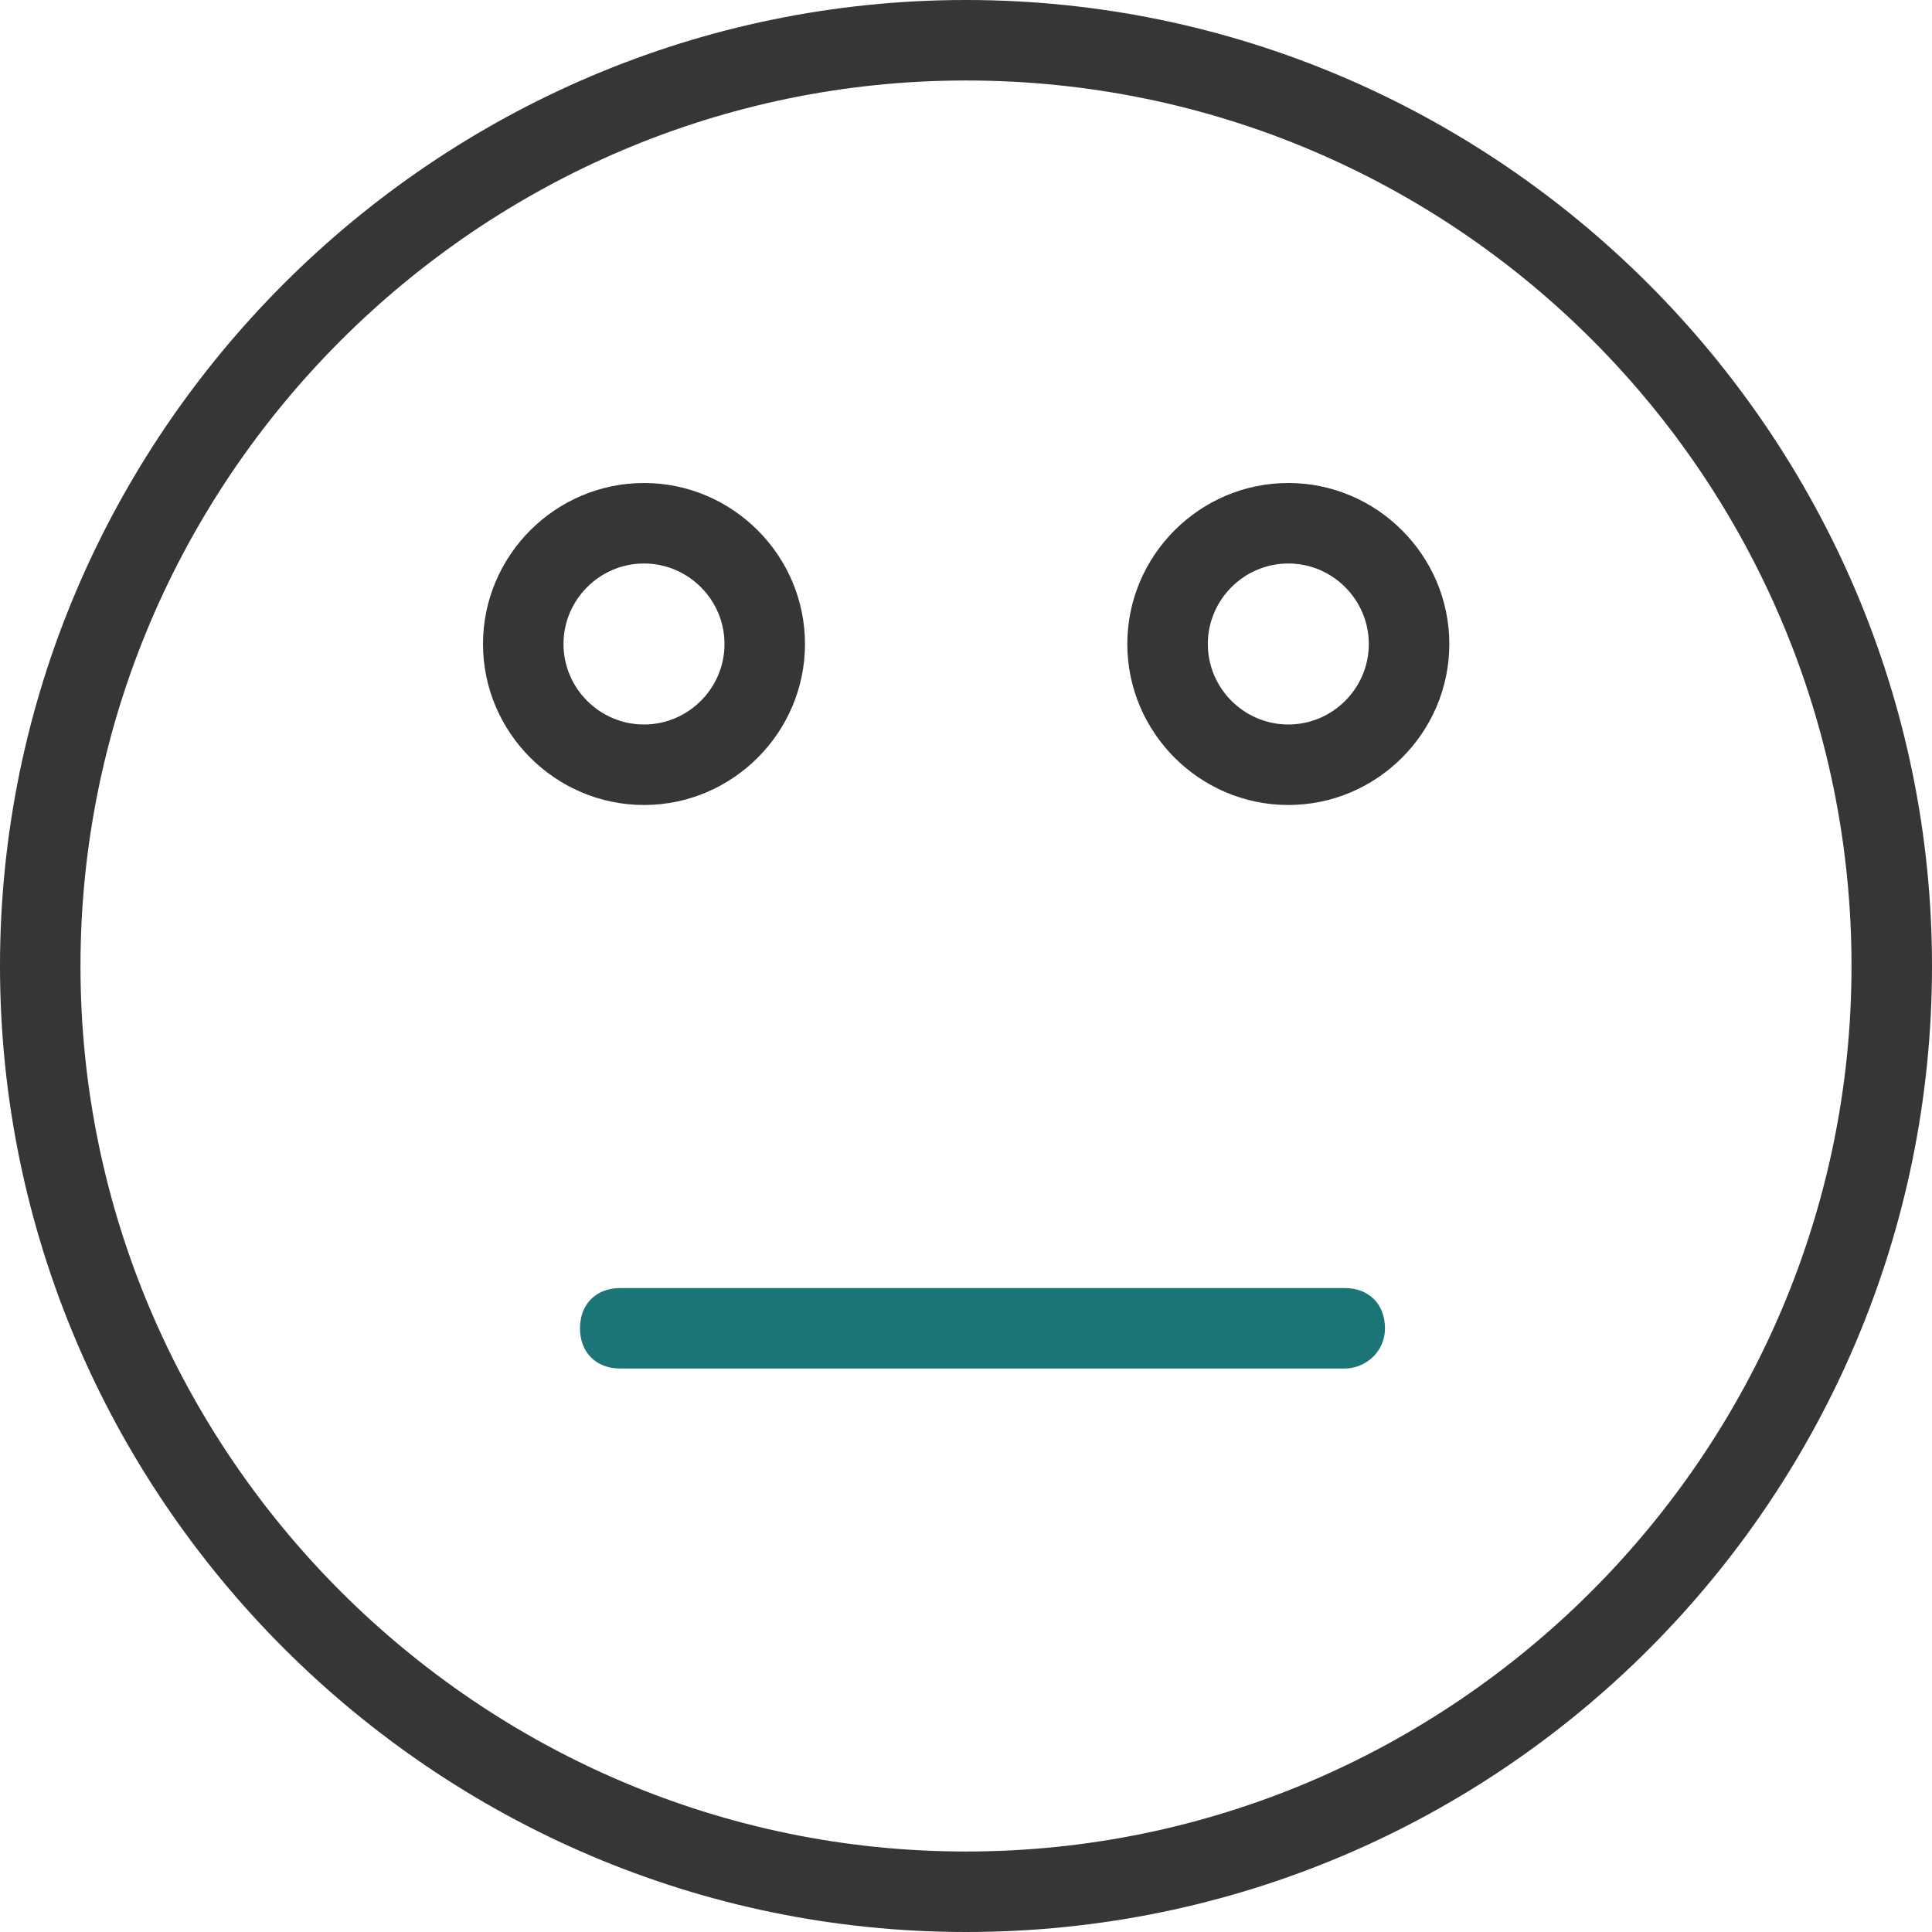
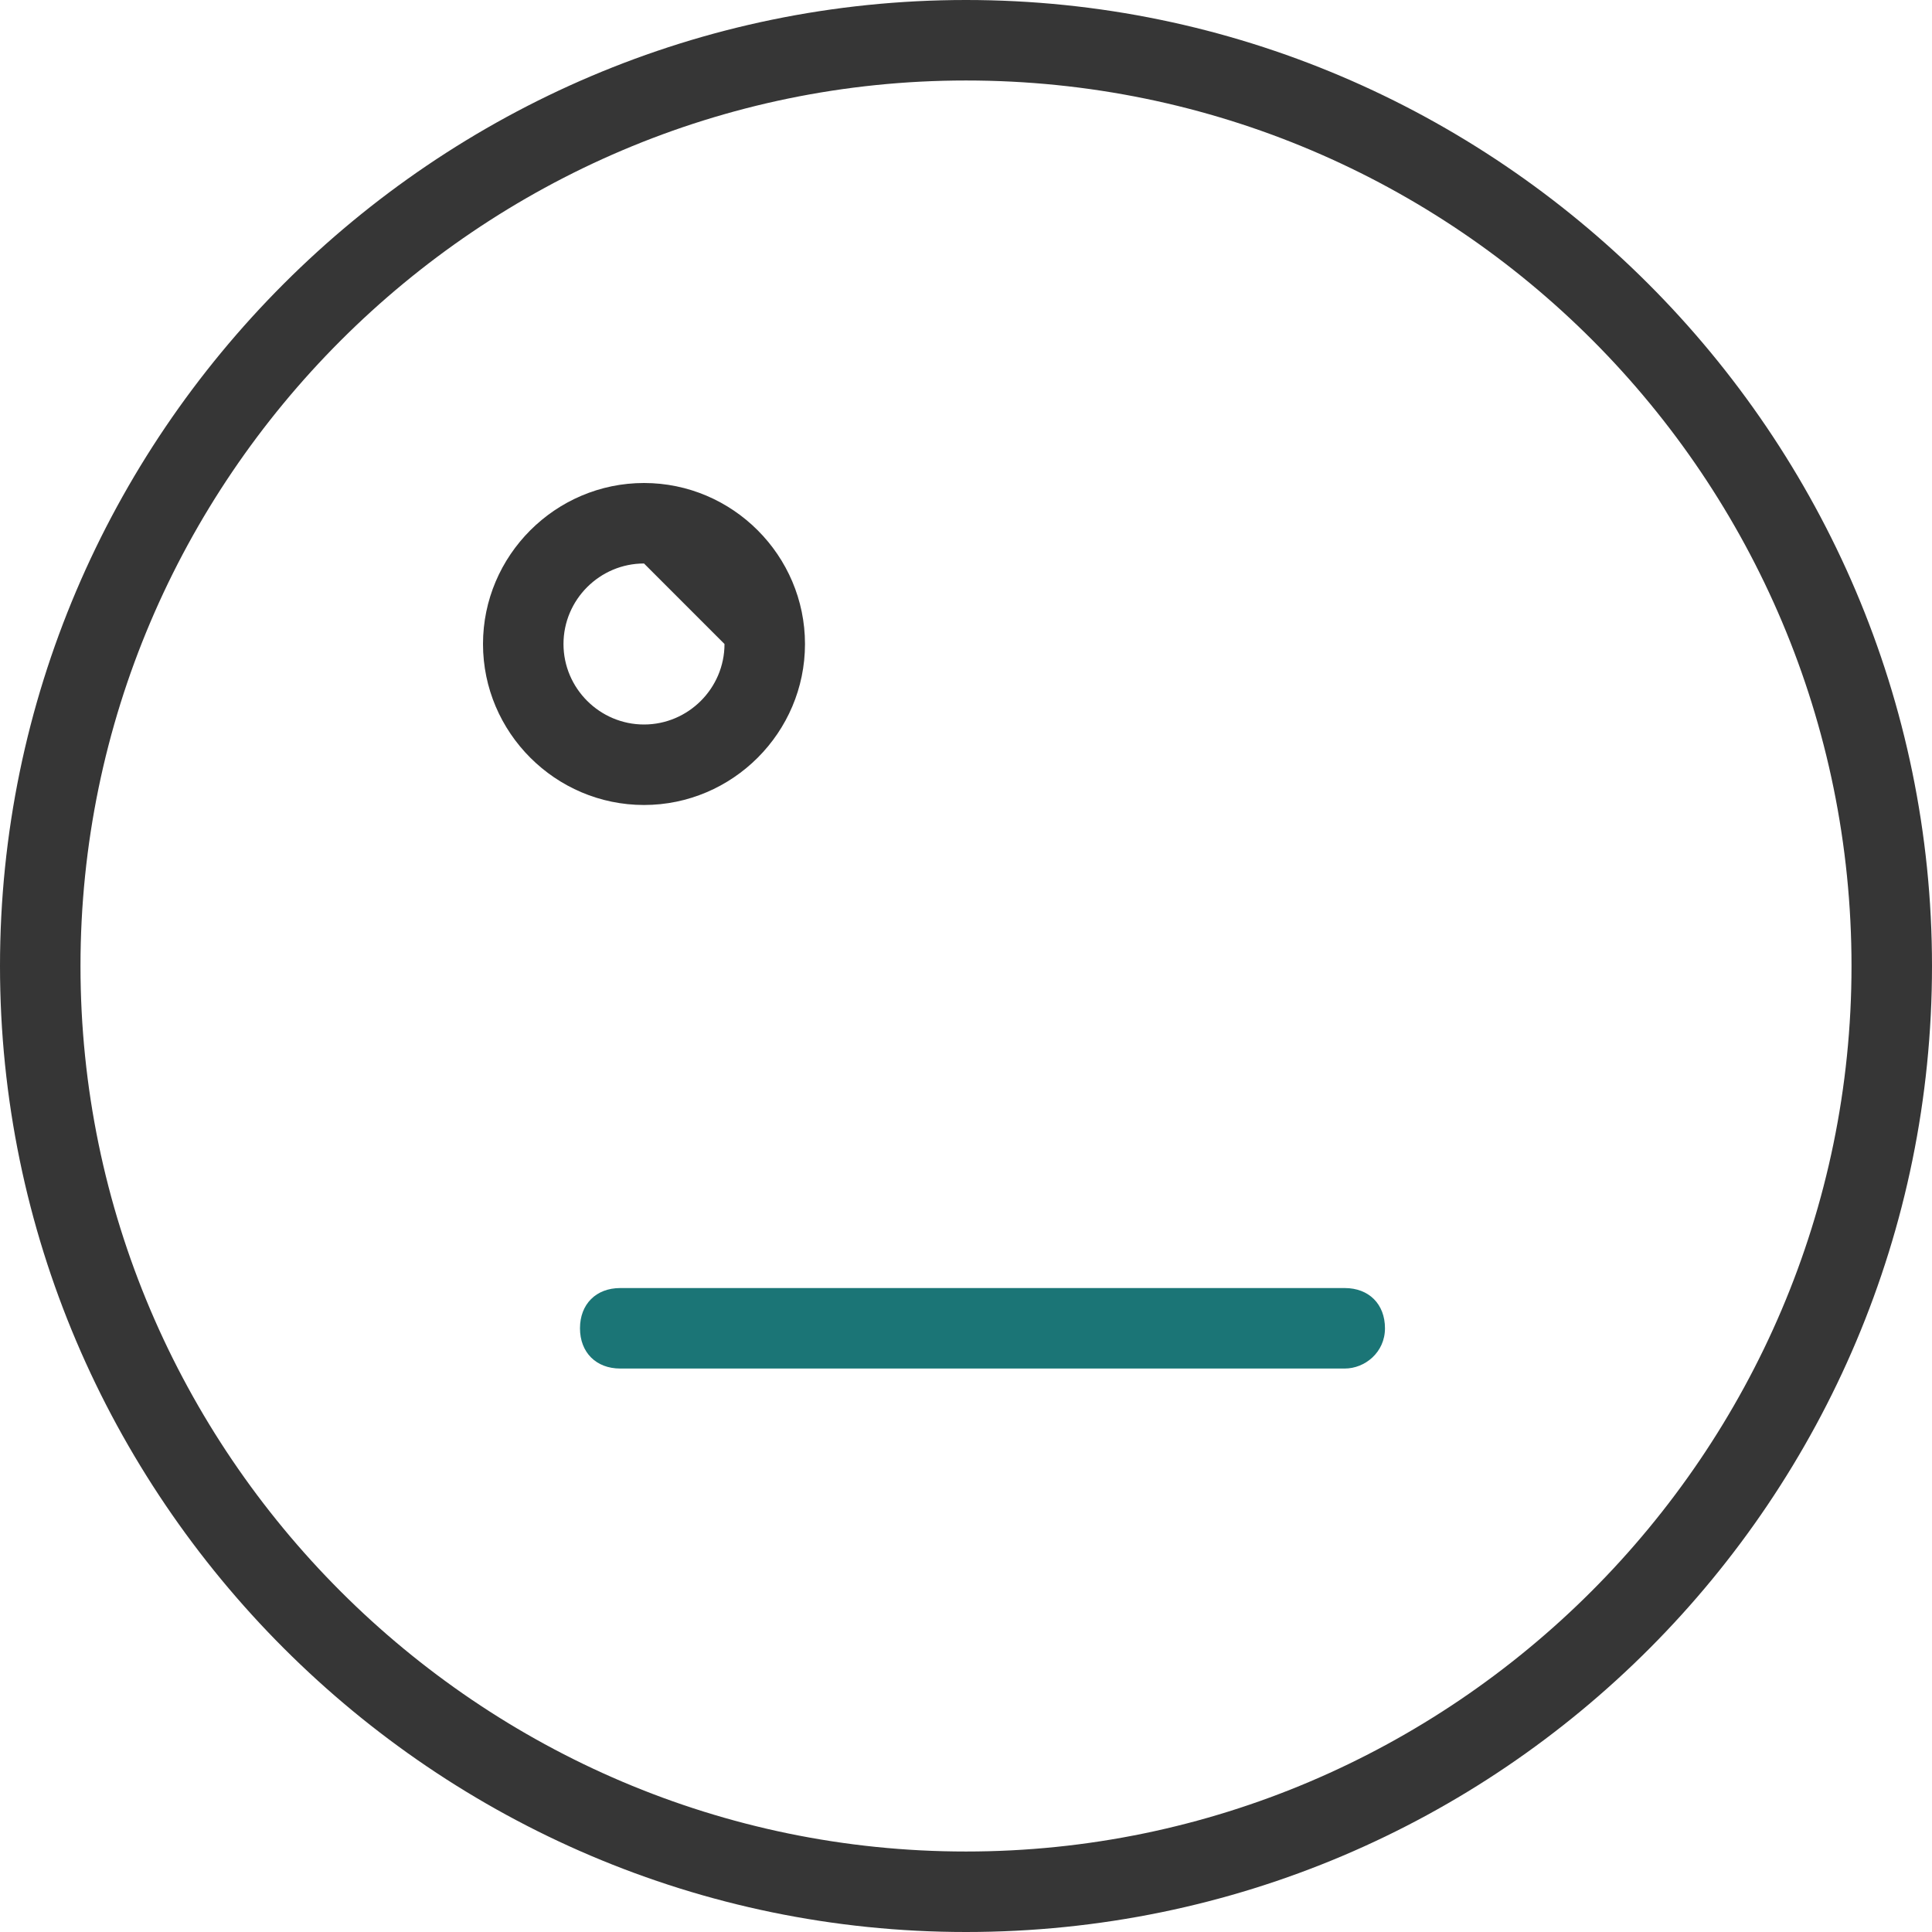
<svg xmlns="http://www.w3.org/2000/svg" width="65" height="65" viewBox="0 0 65 65" fill="none">
  <path d="M32.5 65C14.625 65 0 50.375 0 32.5C0 14.625 14.625 0 32.5 0C50.375 0 65 14.625 65 32.5C65 50.375 50.51 65 32.5 65ZM32.5 2.708C16.115 2.708 2.708 16.115 2.708 32.5C2.708 48.885 16.115 62.292 32.5 62.292C48.885 62.292 62.292 48.885 62.292 32.5C62.292 16.115 49.021 2.708 32.5 2.708Z" fill="#363636" />
-   <path d="M21.667 27.083C18.688 27.083 16.25 24.646 16.25 21.667C16.25 18.688 18.688 16.25 21.667 16.25C24.646 16.25 27.083 18.688 27.083 21.667C27.083 24.646 24.646 27.083 21.667 27.083ZM21.667 18.958C20.177 18.958 18.958 20.177 18.958 21.667C18.958 23.156 20.177 24.375 21.667 24.375C23.156 24.375 24.375 23.156 24.375 21.667C24.375 20.177 23.156 18.958 21.667 18.958Z" fill="#363636" />
-   <path d="M43.344 27.083C40.365 27.083 37.927 24.646 37.927 21.667C37.927 18.688 40.365 16.25 43.344 16.25C46.323 16.25 48.761 18.688 48.761 21.667C48.761 24.646 46.323 27.083 43.344 27.083ZM43.344 18.958C41.854 18.958 40.636 20.177 40.636 21.667C40.636 23.156 41.854 24.375 43.344 24.375C44.834 24.375 46.052 23.156 46.052 21.667C46.052 20.177 44.834 18.958 43.344 18.958Z" fill="#363636" />
+   <path d="M21.667 27.083C18.688 27.083 16.25 24.646 16.25 21.667C16.25 18.688 18.688 16.25 21.667 16.25C24.646 16.25 27.083 18.688 27.083 21.667C27.083 24.646 24.646 27.083 21.667 27.083ZM21.667 18.958C20.177 18.958 18.958 20.177 18.958 21.667C18.958 23.156 20.177 24.375 21.667 24.375C23.156 24.375 24.375 23.156 24.375 21.667Z" fill="#363636" />
  <path d="M45.242 46.043H20.867C20.055 46.043 19.513 45.501 19.513 44.689C19.513 43.876 20.055 43.335 20.867 43.335H45.242C46.055 43.335 46.596 43.876 46.596 44.689C46.596 45.501 45.919 46.043 45.242 46.043Z" fill="#1B7576" />
</svg>